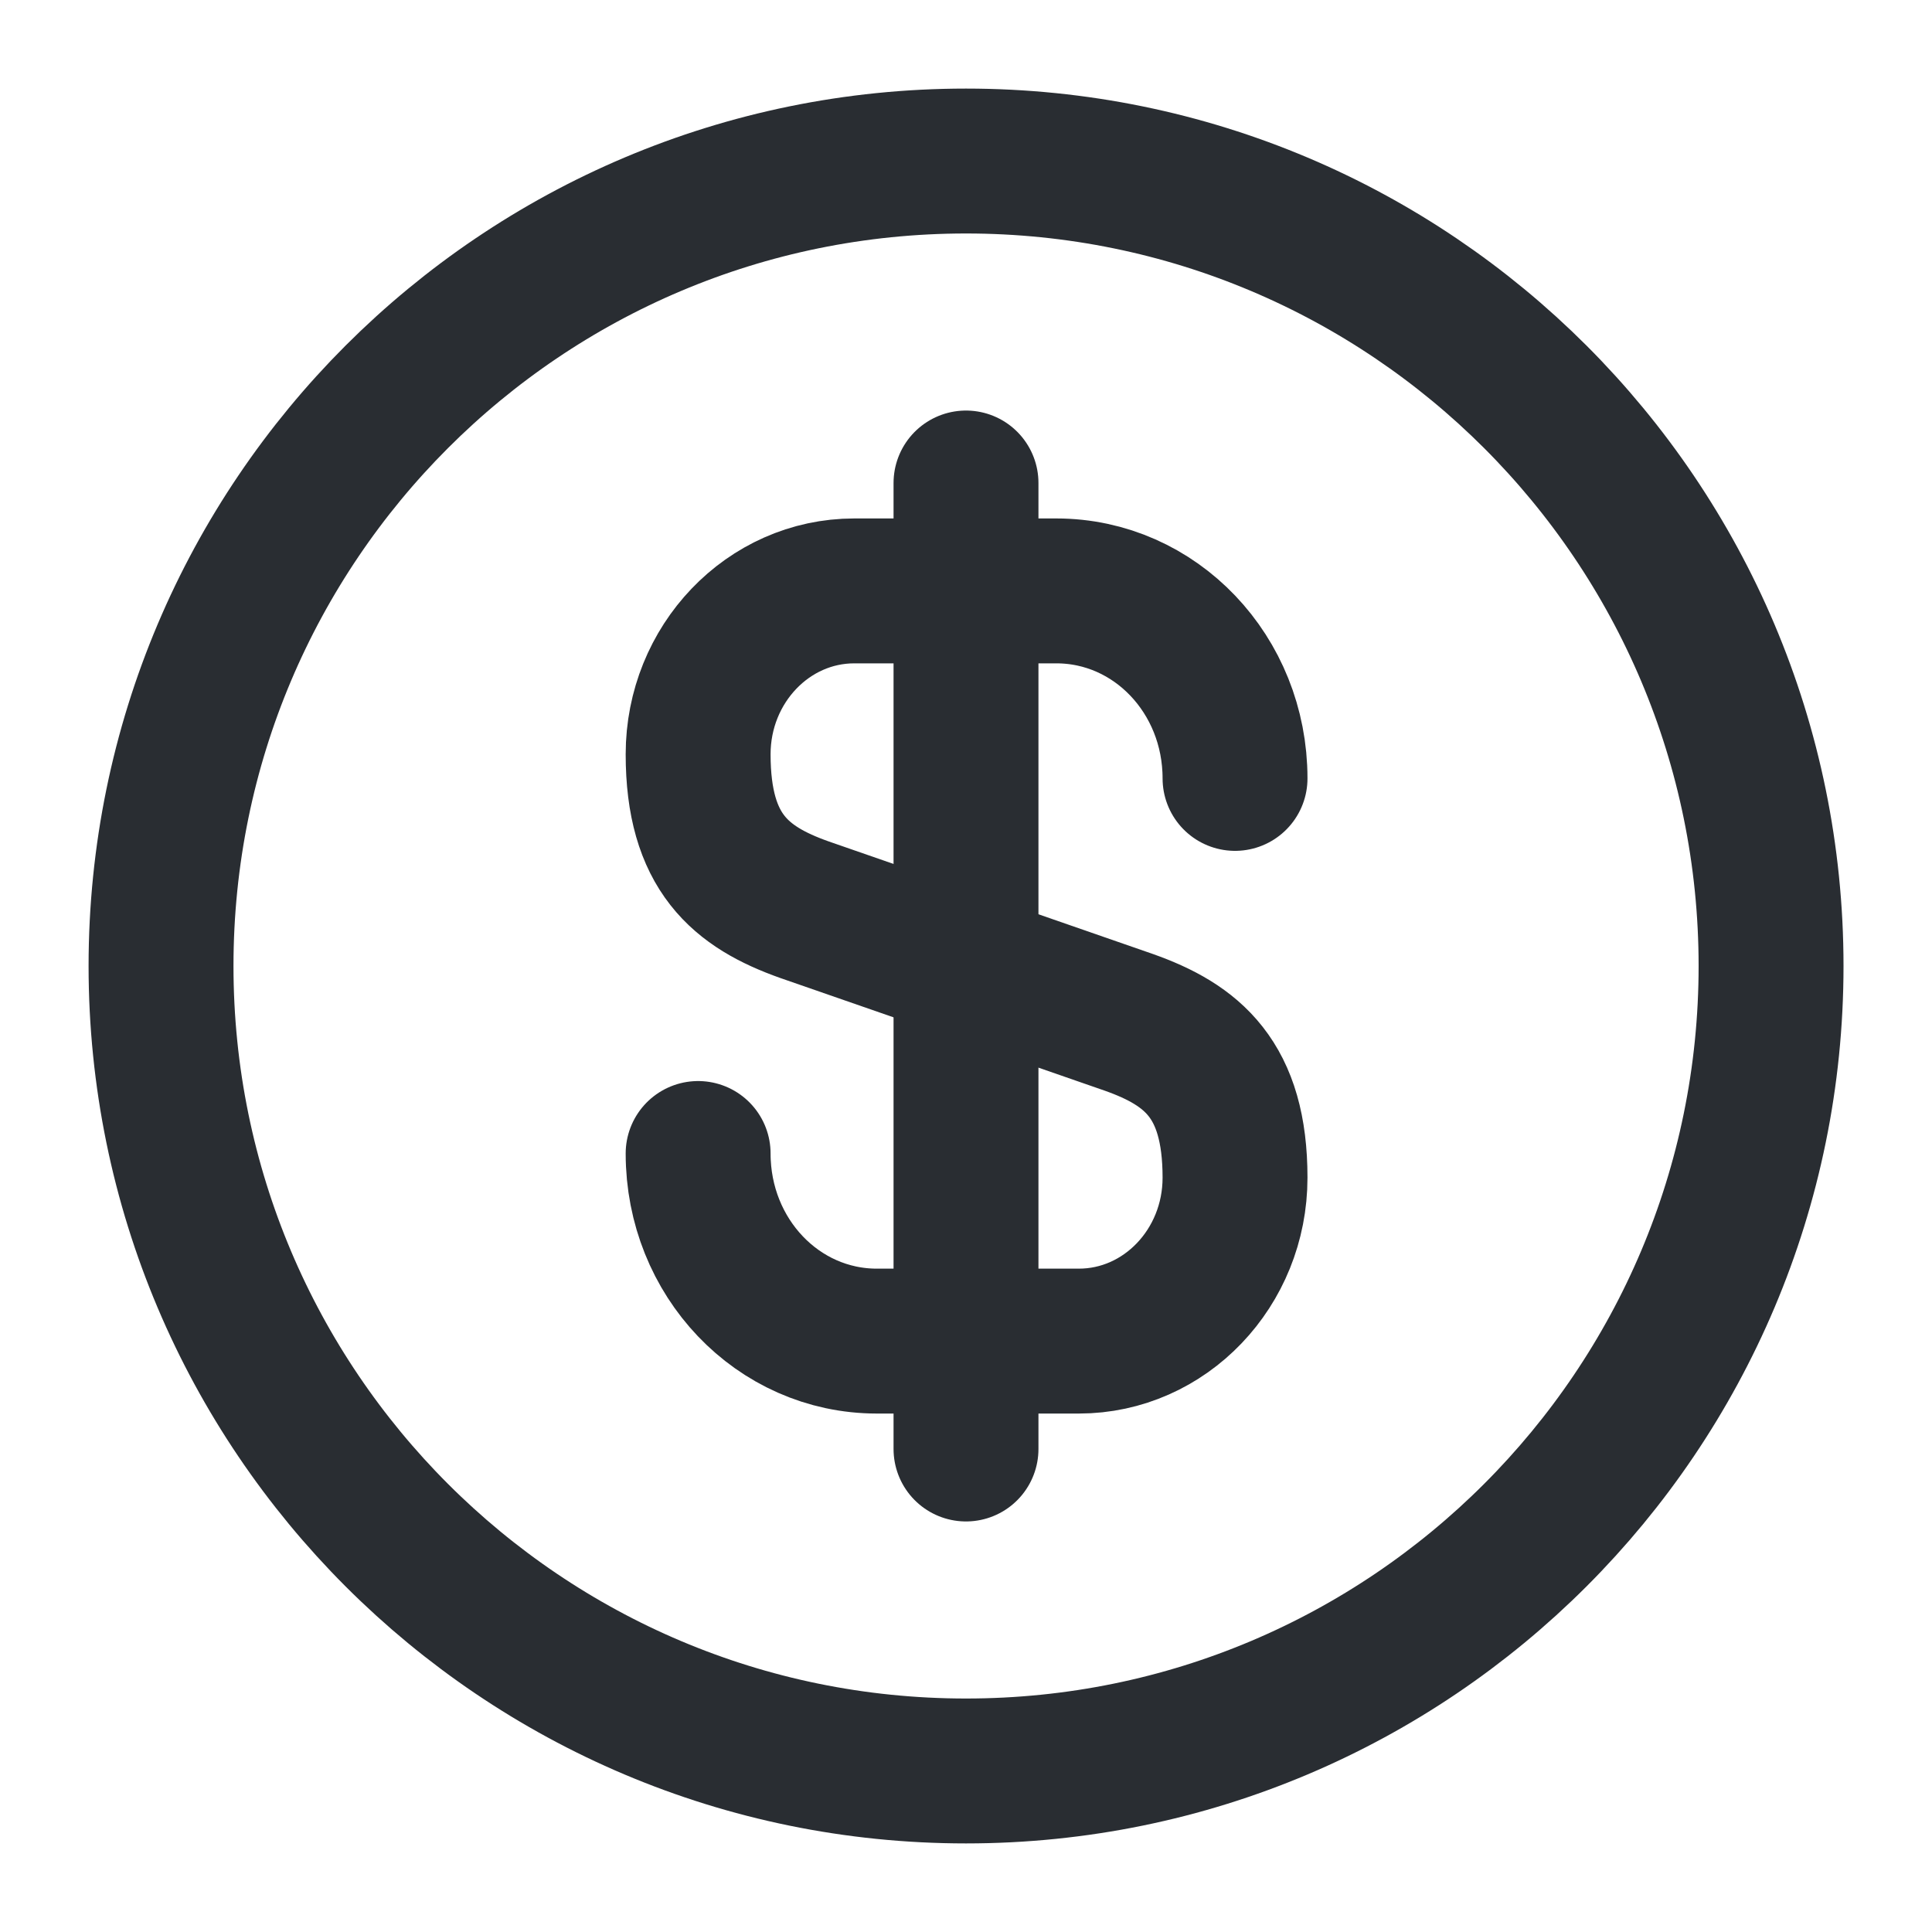
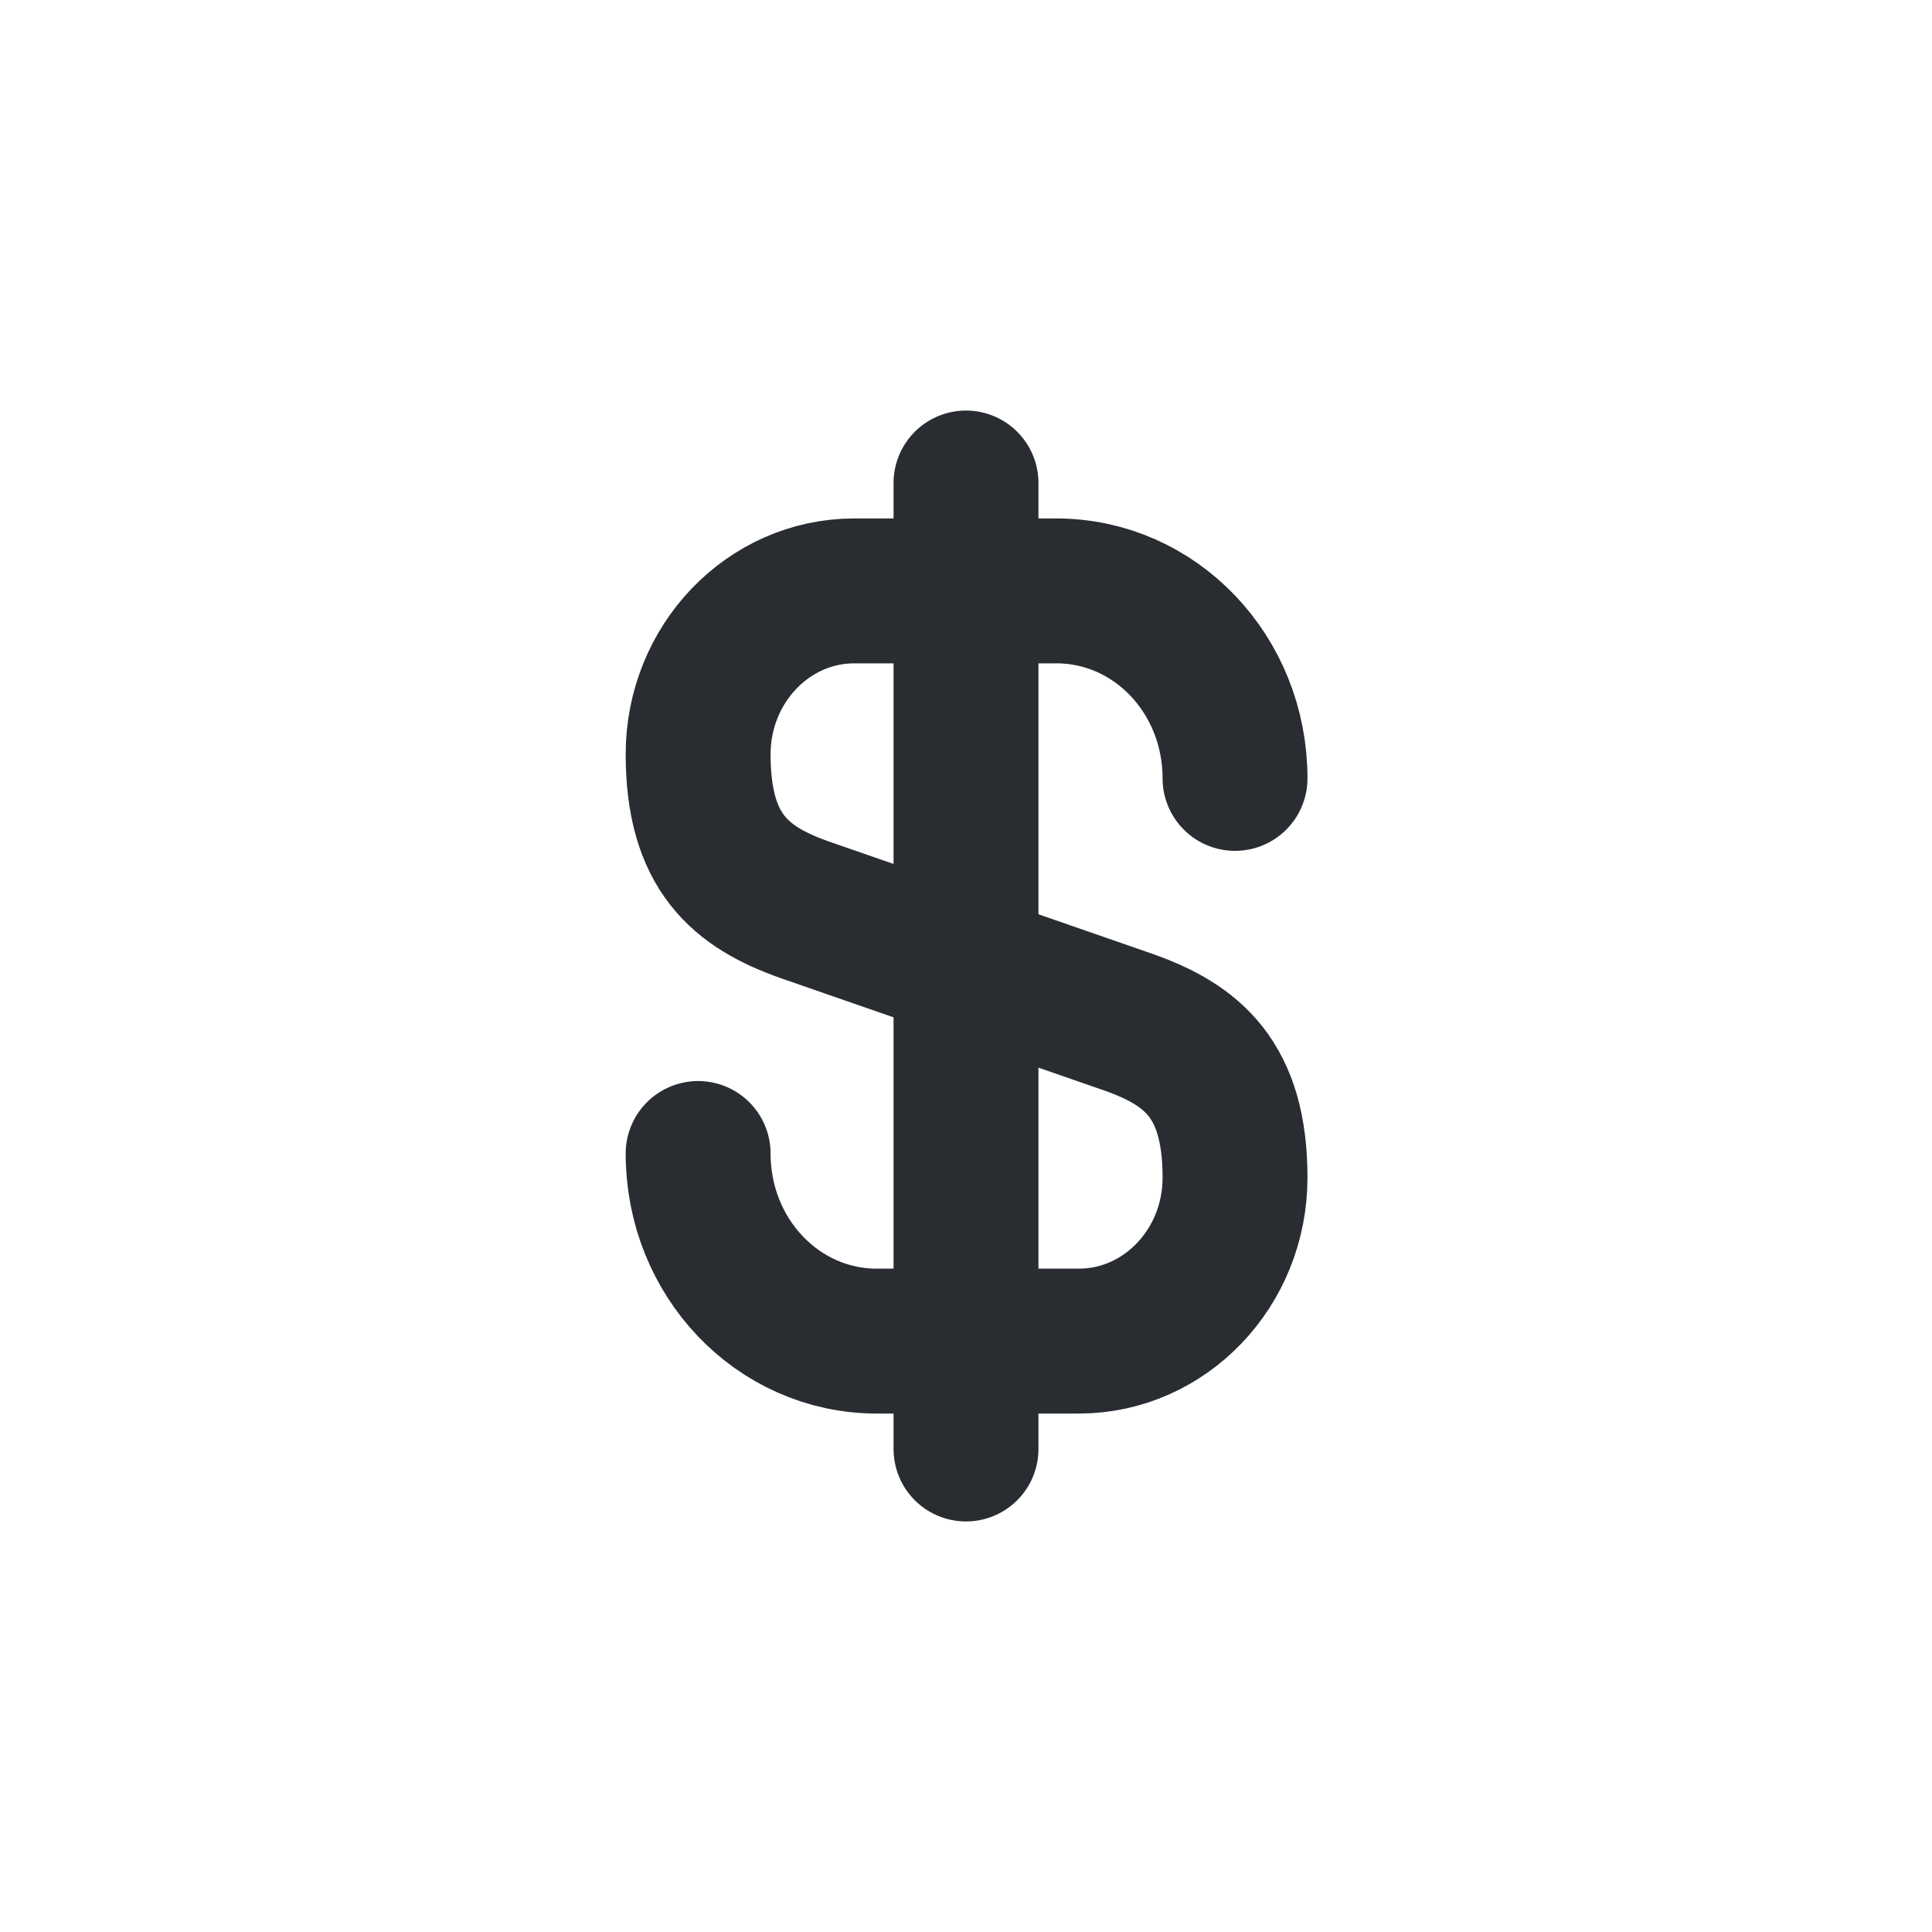
<svg xmlns="http://www.w3.org/2000/svg" width="20" height="20" viewBox="0 0 20 20" fill="none">
  <path d="M7.227 11.941C7.227 13.017 8.052 13.883 9.077 13.883H11.168C12.06 13.883 12.785 13.125 12.785 12.191C12.785 11.175 12.343 10.816 11.685 10.583L8.327 9.417C7.668 9.183 7.227 8.825 7.227 7.808C7.227 6.875 7.952 6.117 8.843 6.117H10.935C11.96 6.117 12.785 6.983 12.785 8.058" stroke="#292D32" stroke-width="1.5" stroke-linecap="round" stroke-linejoin="round" />
  <path d="M10 5V15" stroke="#292D32" stroke-width="1.5" stroke-linecap="round" stroke-linejoin="round" />
-   <path d="M10 18.333C14.603 18.333 18.334 14.602 18.334 10C18.334 5.398 14.603 1.667 10 1.667C5.398 1.667 1.667 5.398 1.667 10C1.667 14.602 5.398 18.333 10 18.333Z" stroke="#292D32" stroke-width="1.5" stroke-linecap="round" stroke-linejoin="round" />
</svg>